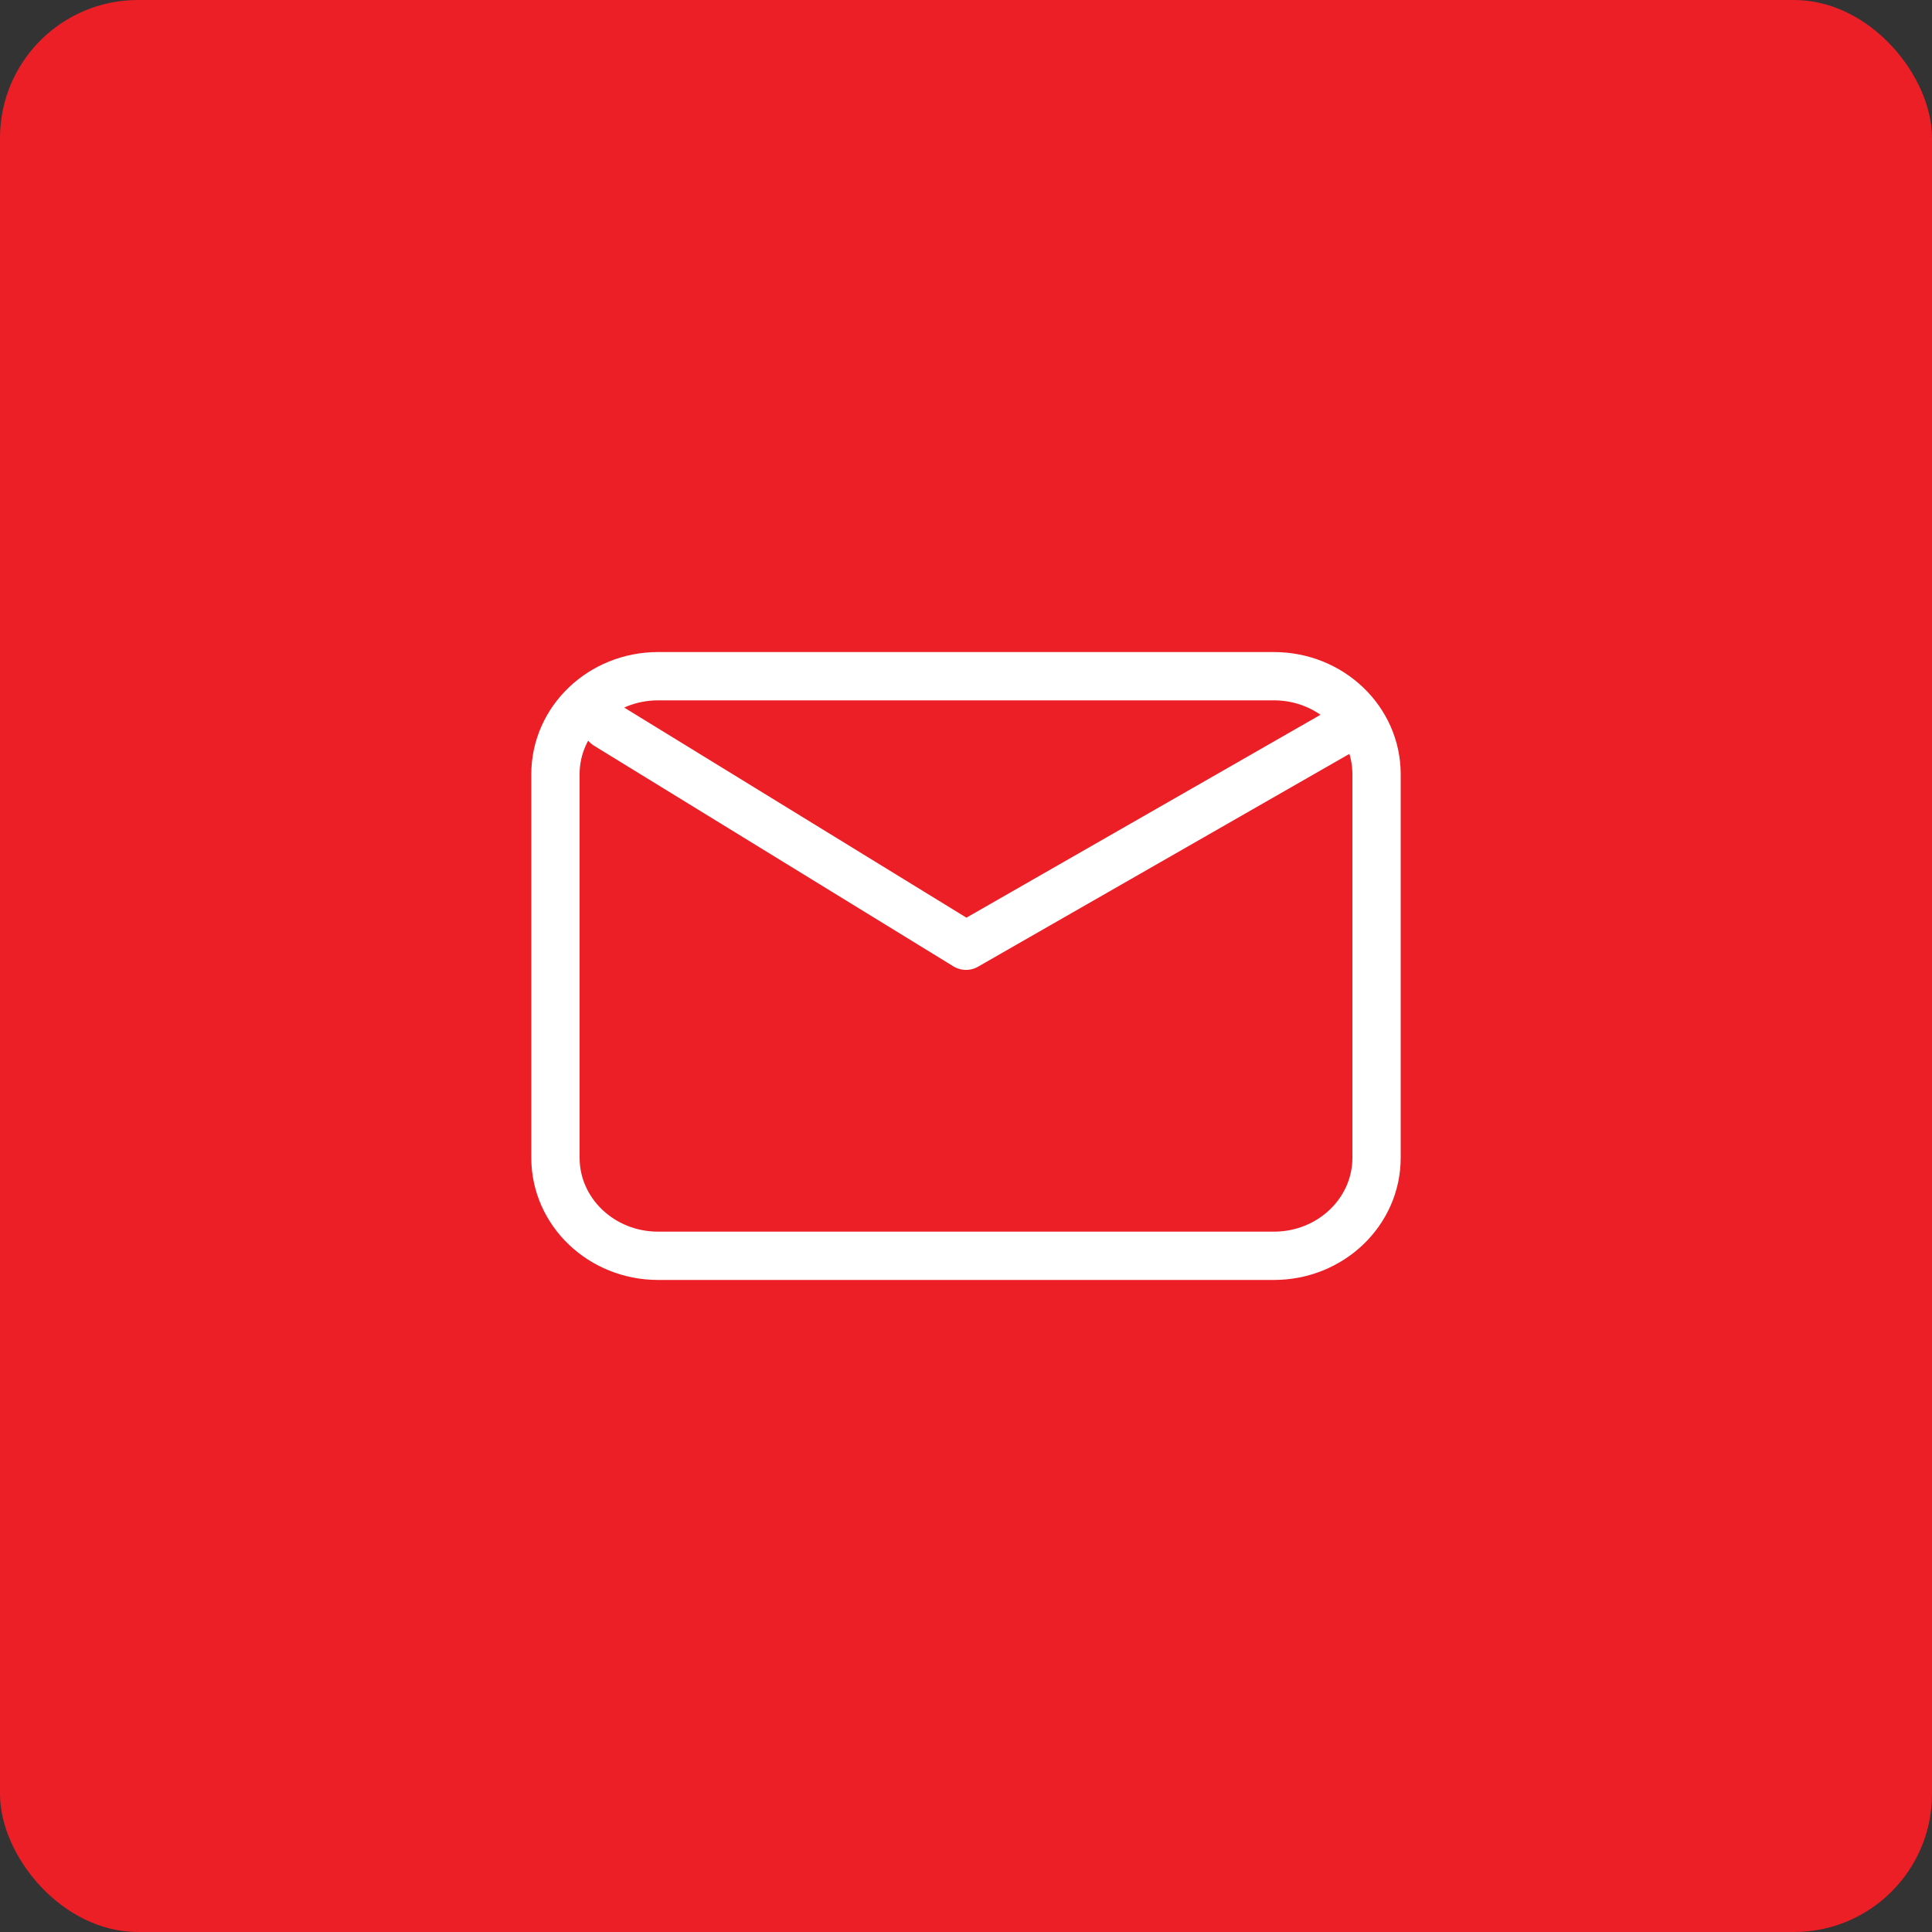
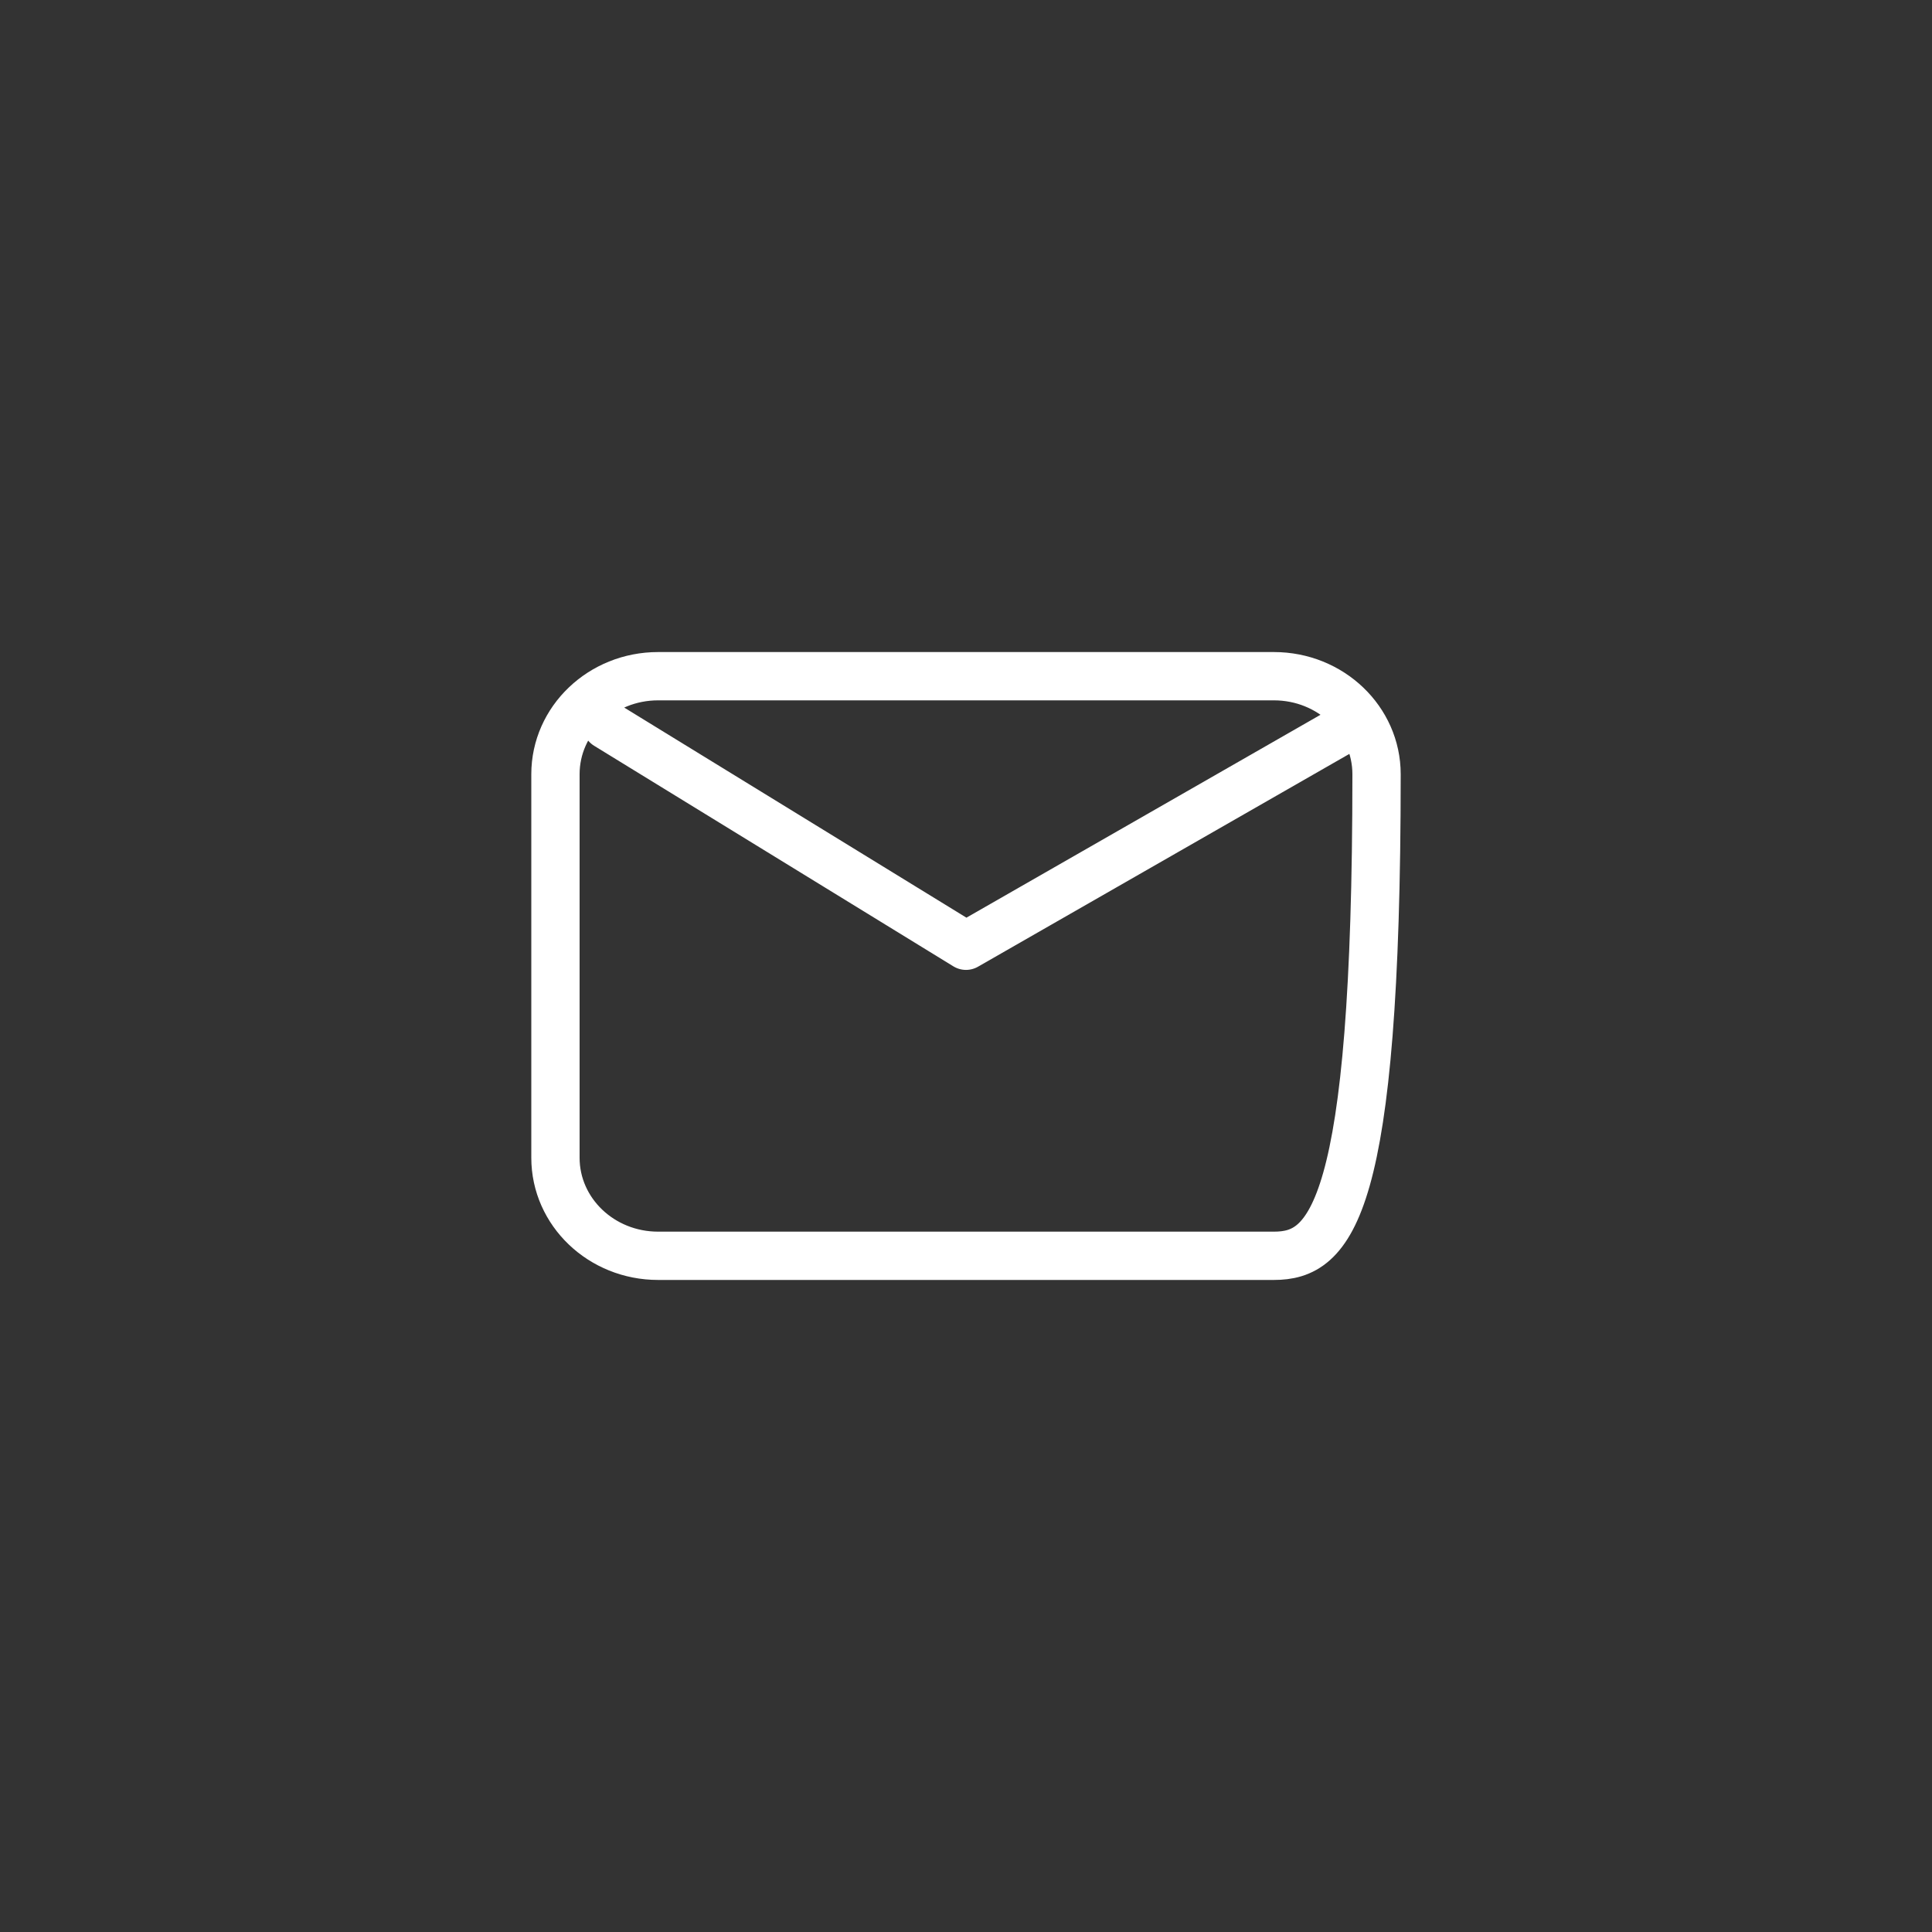
<svg xmlns="http://www.w3.org/2000/svg" fill="none" viewBox="0 0 50 50" height="50" width="50">
  <rect x="0" y="0" width="50" height="50" fill="#333333" stroke="none" />
-   <rect fill="#EC1F26" rx="3.571" height="50" width="50" />
-   <path stroke-linejoin="round" stroke-linecap="round" stroke-width="1.25" stroke="white" d="M15.703 18.768L25 24.476L34.961 18.768M17.031 32.5C15.564 32.5 14.375 31.364 14.375 29.963V20.037C14.375 18.636 15.564 17.5 17.031 17.5H32.969C34.436 17.5 35.625 18.636 35.625 20.037V29.963C35.625 31.364 34.436 32.5 32.969 32.5H17.031Z" />
+   <path stroke-linejoin="round" stroke-linecap="round" stroke-width="1.25" stroke="white" d="M15.703 18.768L25 24.476L34.961 18.768M17.031 32.5C15.564 32.5 14.375 31.364 14.375 29.963V20.037C14.375 18.636 15.564 17.5 17.031 17.5H32.969C34.436 17.5 35.625 18.636 35.625 20.037C35.625 31.364 34.436 32.5 32.969 32.5H17.031Z" />
</svg>